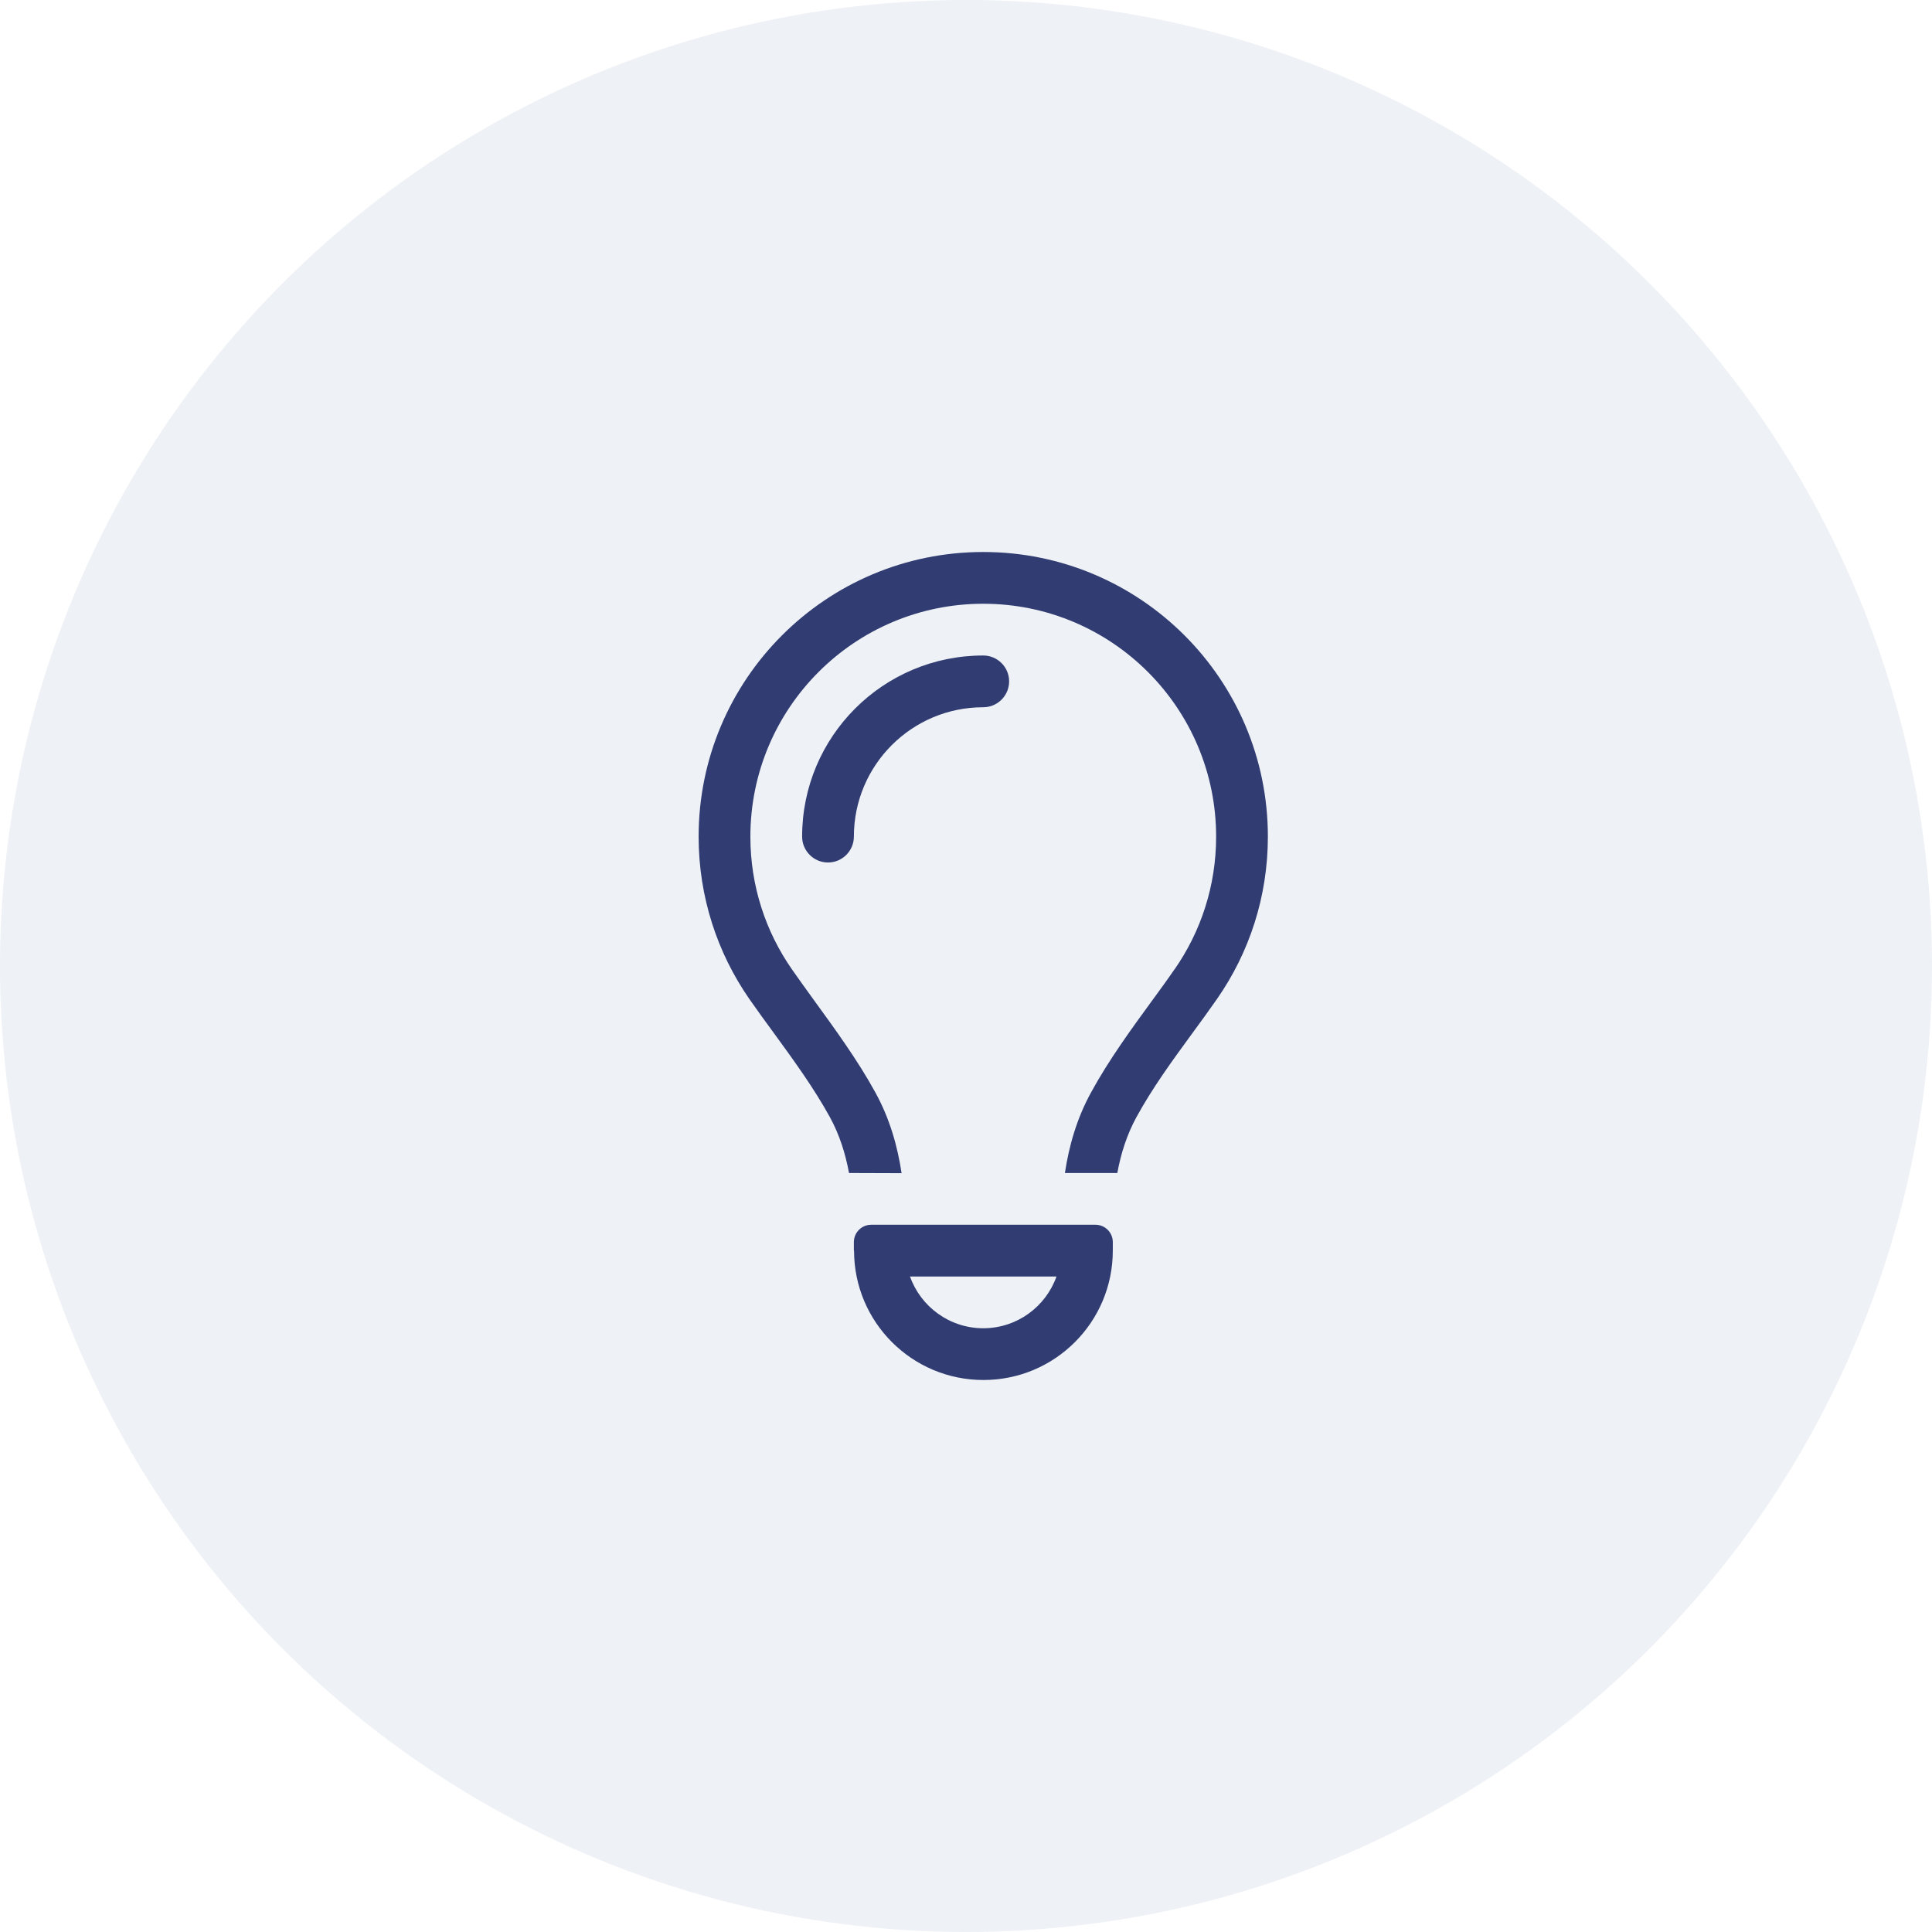
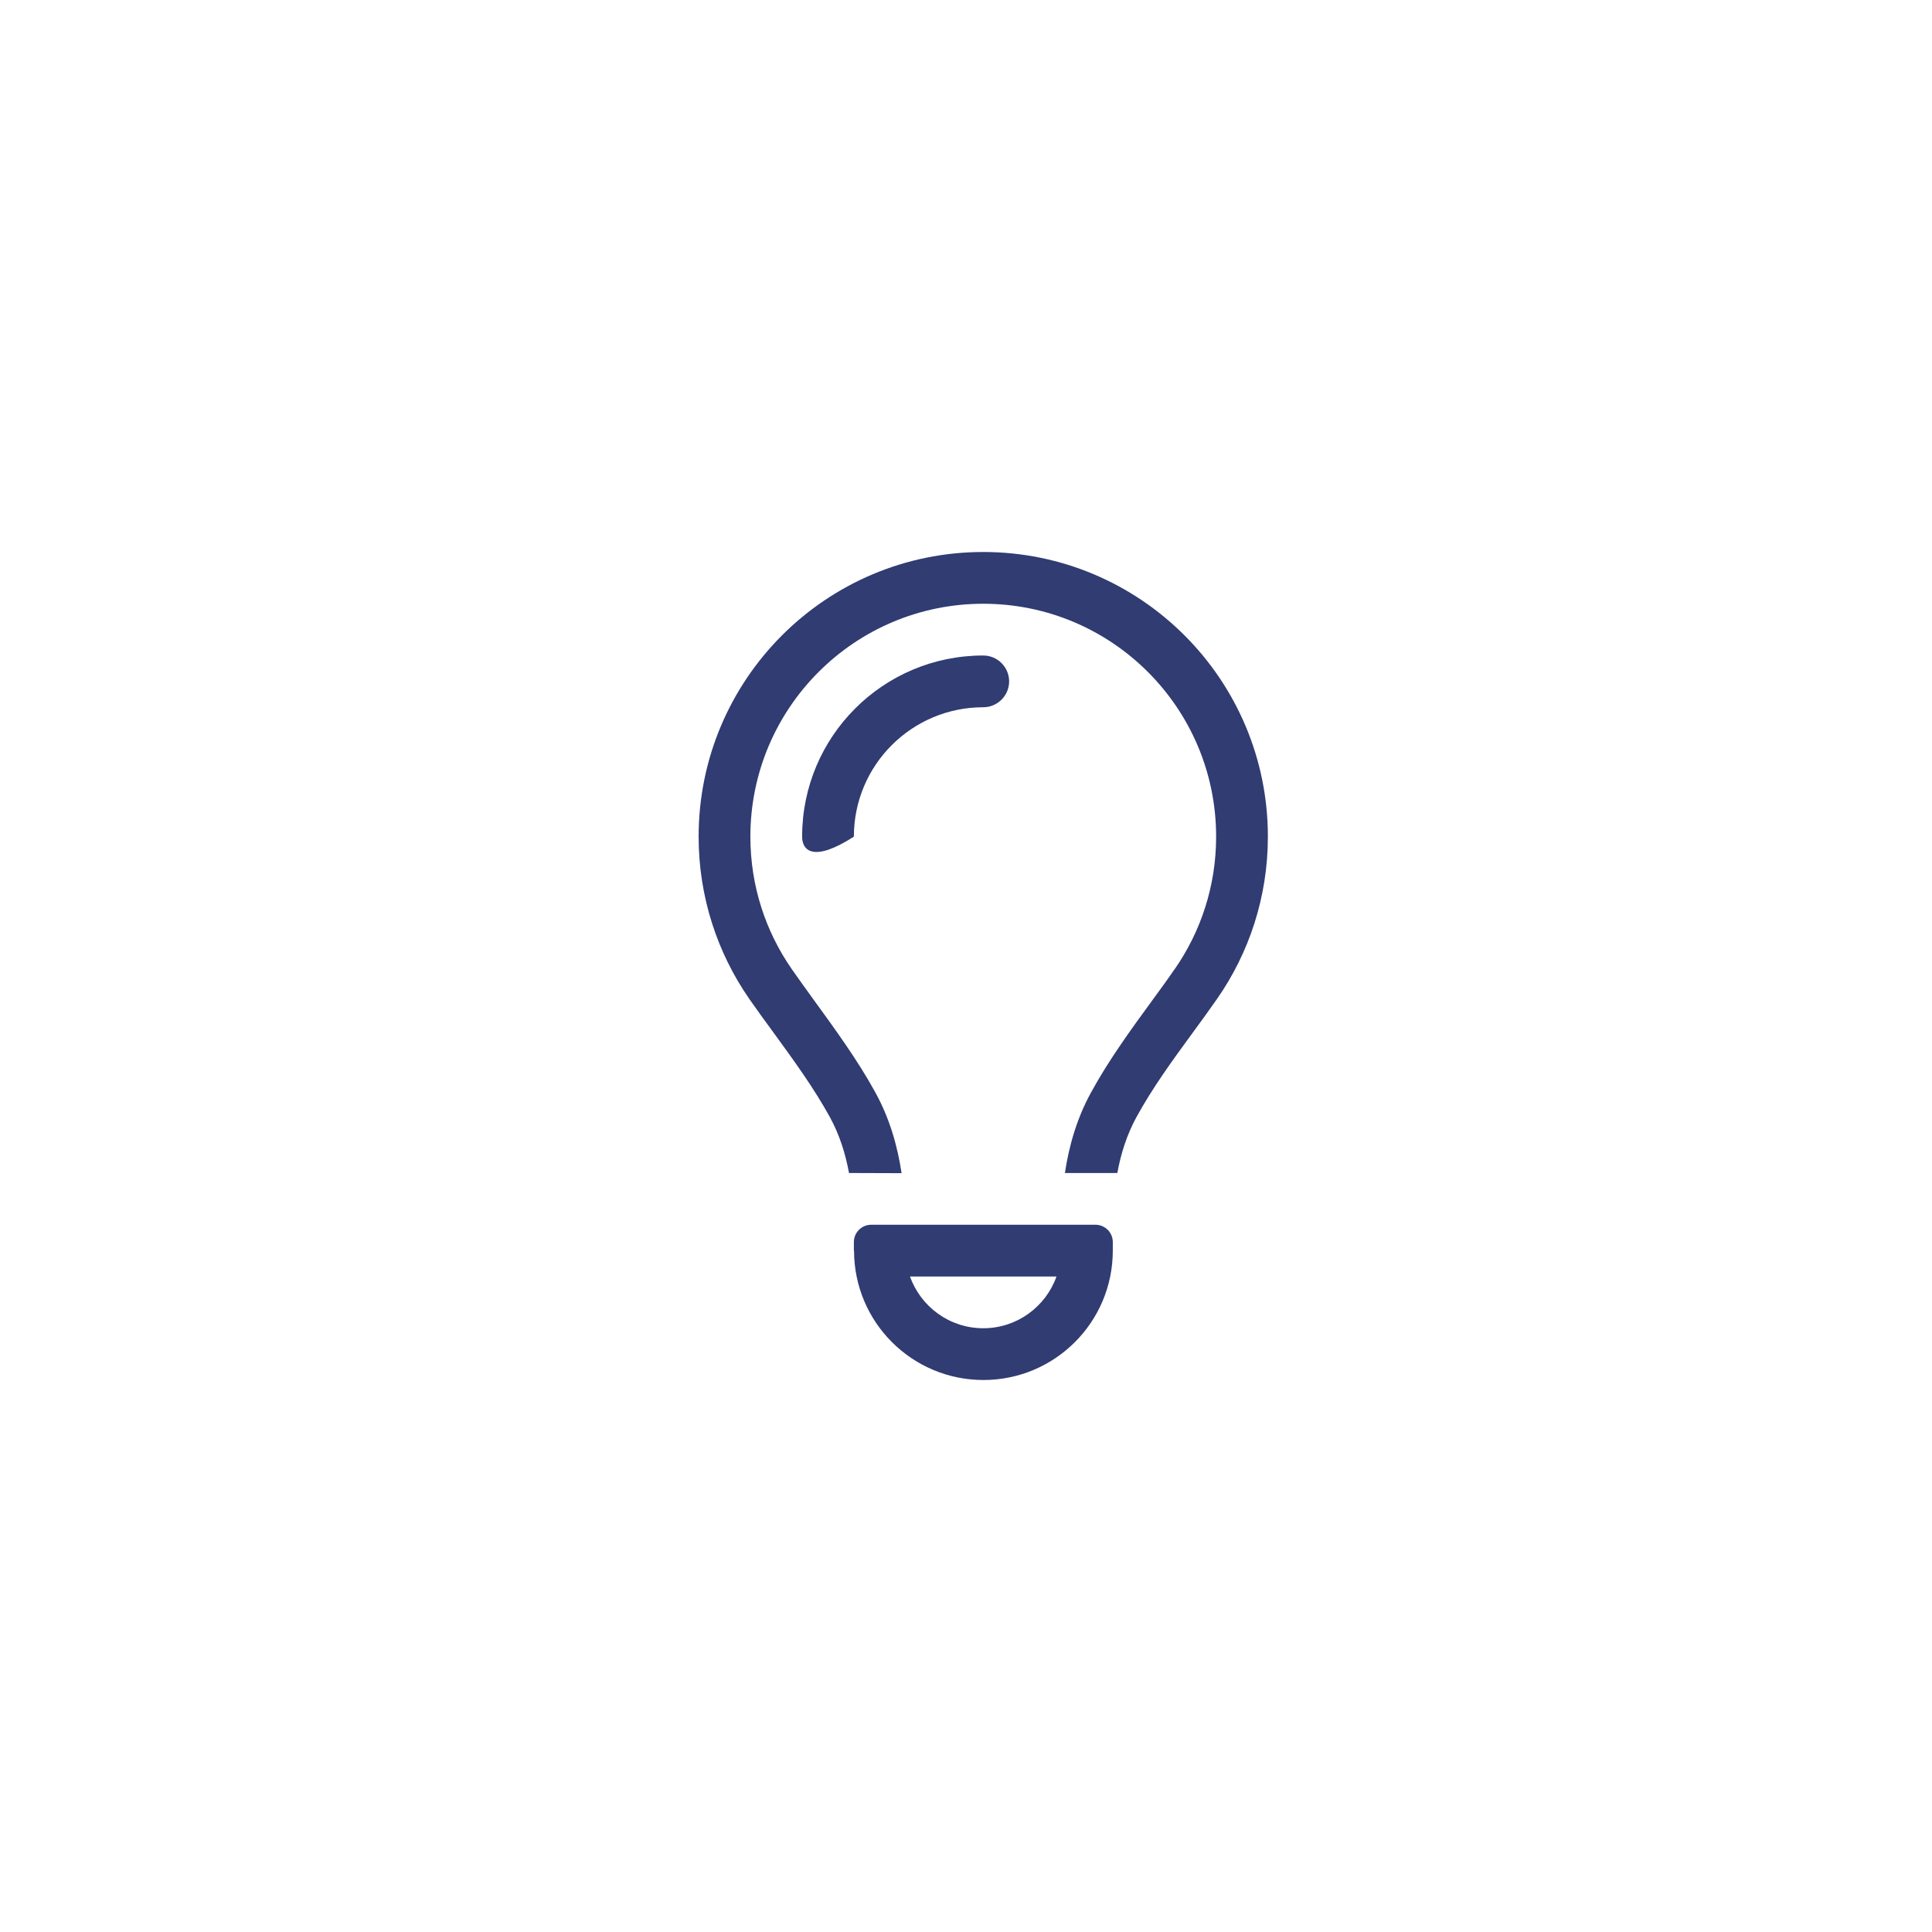
<svg xmlns="http://www.w3.org/2000/svg" width="56" height="56" viewBox="0 0 56 56" fill="none">
-   <circle cx="28" cy="28" r="28" fill="#50779A" fill-opacity="0.1" />
-   <path d="M34.045 28.098C34.805 27.006 35.25 25.684 35.25 24.25C35.25 20.523 32.227 17.5 28.5 17.5C24.773 17.5 21.75 20.523 21.75 24.25C21.75 25.684 22.195 27.006 22.955 28.098C23.147 28.375 23.367 28.675 23.592 28.989C24.188 29.809 24.863 30.733 25.373 31.666C25.791 32.425 26.016 33.227 26.133 34.005L24.609 34C24.506 33.438 24.333 32.889 24.056 32.383C23.592 31.539 23.016 30.747 22.439 29.955C22.195 29.622 21.952 29.289 21.717 28.952C20.794 27.62 20.25 25.998 20.25 24.25C20.25 19.694 23.944 16 28.5 16C33.056 16 36.75 19.694 36.75 24.25C36.75 25.998 36.206 27.62 35.278 28.952C35.044 29.289 34.8 29.622 34.556 29.955C33.98 30.742 33.403 31.534 32.939 32.383C32.663 32.889 32.489 33.438 32.386 34H30.867C30.984 33.222 31.209 32.42 31.627 31.661C32.138 30.723 32.812 29.8 33.408 28.984C33.638 28.67 33.853 28.375 34.045 28.094V28.098ZM28.5 20.5C26.428 20.5 24.75 22.178 24.75 24.25C24.75 24.663 24.413 25 24 25C23.587 25 23.25 24.663 23.25 24.25C23.25 21.348 25.598 19 28.5 19C28.913 19 29.25 19.337 29.25 19.75C29.25 20.163 28.913 20.5 28.5 20.5ZM26.377 37C26.686 37.872 27.52 38.5 28.5 38.5C29.48 38.5 30.314 37.872 30.623 37H26.381H26.377ZM24.75 36.25V36.002C24.75 35.725 24.975 35.5 25.252 35.5H31.753C32.03 35.5 32.255 35.725 32.255 36.002V36.25C32.255 38.322 30.577 40 28.505 40C26.433 40 24.755 38.322 24.755 36.25H24.75Z" fill="#303C72" />
+   <path d="M34.045 28.098C34.805 27.006 35.25 25.684 35.25 24.25C35.25 20.523 32.227 17.5 28.5 17.5C24.773 17.5 21.75 20.523 21.75 24.25C21.75 25.684 22.195 27.006 22.955 28.098C23.147 28.375 23.367 28.675 23.592 28.989C24.188 29.809 24.863 30.733 25.373 31.666C25.791 32.425 26.016 33.227 26.133 34.005L24.609 34C24.506 33.438 24.333 32.889 24.056 32.383C23.592 31.539 23.016 30.747 22.439 29.955C22.195 29.622 21.952 29.289 21.717 28.952C20.794 27.62 20.25 25.998 20.25 24.25C20.25 19.694 23.944 16 28.5 16C33.056 16 36.75 19.694 36.75 24.25C36.75 25.998 36.206 27.62 35.278 28.952C35.044 29.289 34.8 29.622 34.556 29.955C33.98 30.742 33.403 31.534 32.939 32.383C32.663 32.889 32.489 33.438 32.386 34H30.867C30.984 33.222 31.209 32.42 31.627 31.661C32.138 30.723 32.812 29.8 33.408 28.984C33.638 28.67 33.853 28.375 34.045 28.094V28.098ZM28.5 20.5C26.428 20.5 24.75 22.178 24.75 24.25C23.587 25 23.25 24.663 23.25 24.25C23.25 21.348 25.598 19 28.5 19C28.913 19 29.25 19.337 29.25 19.75C29.25 20.163 28.913 20.5 28.5 20.5ZM26.377 37C26.686 37.872 27.52 38.5 28.5 38.5C29.48 38.5 30.314 37.872 30.623 37H26.381H26.377ZM24.75 36.25V36.002C24.75 35.725 24.975 35.5 25.252 35.5H31.753C32.03 35.5 32.255 35.725 32.255 36.002V36.25C32.255 38.322 30.577 40 28.505 40C26.433 40 24.755 38.322 24.755 36.25H24.75Z" fill="#303C72" />
</svg>